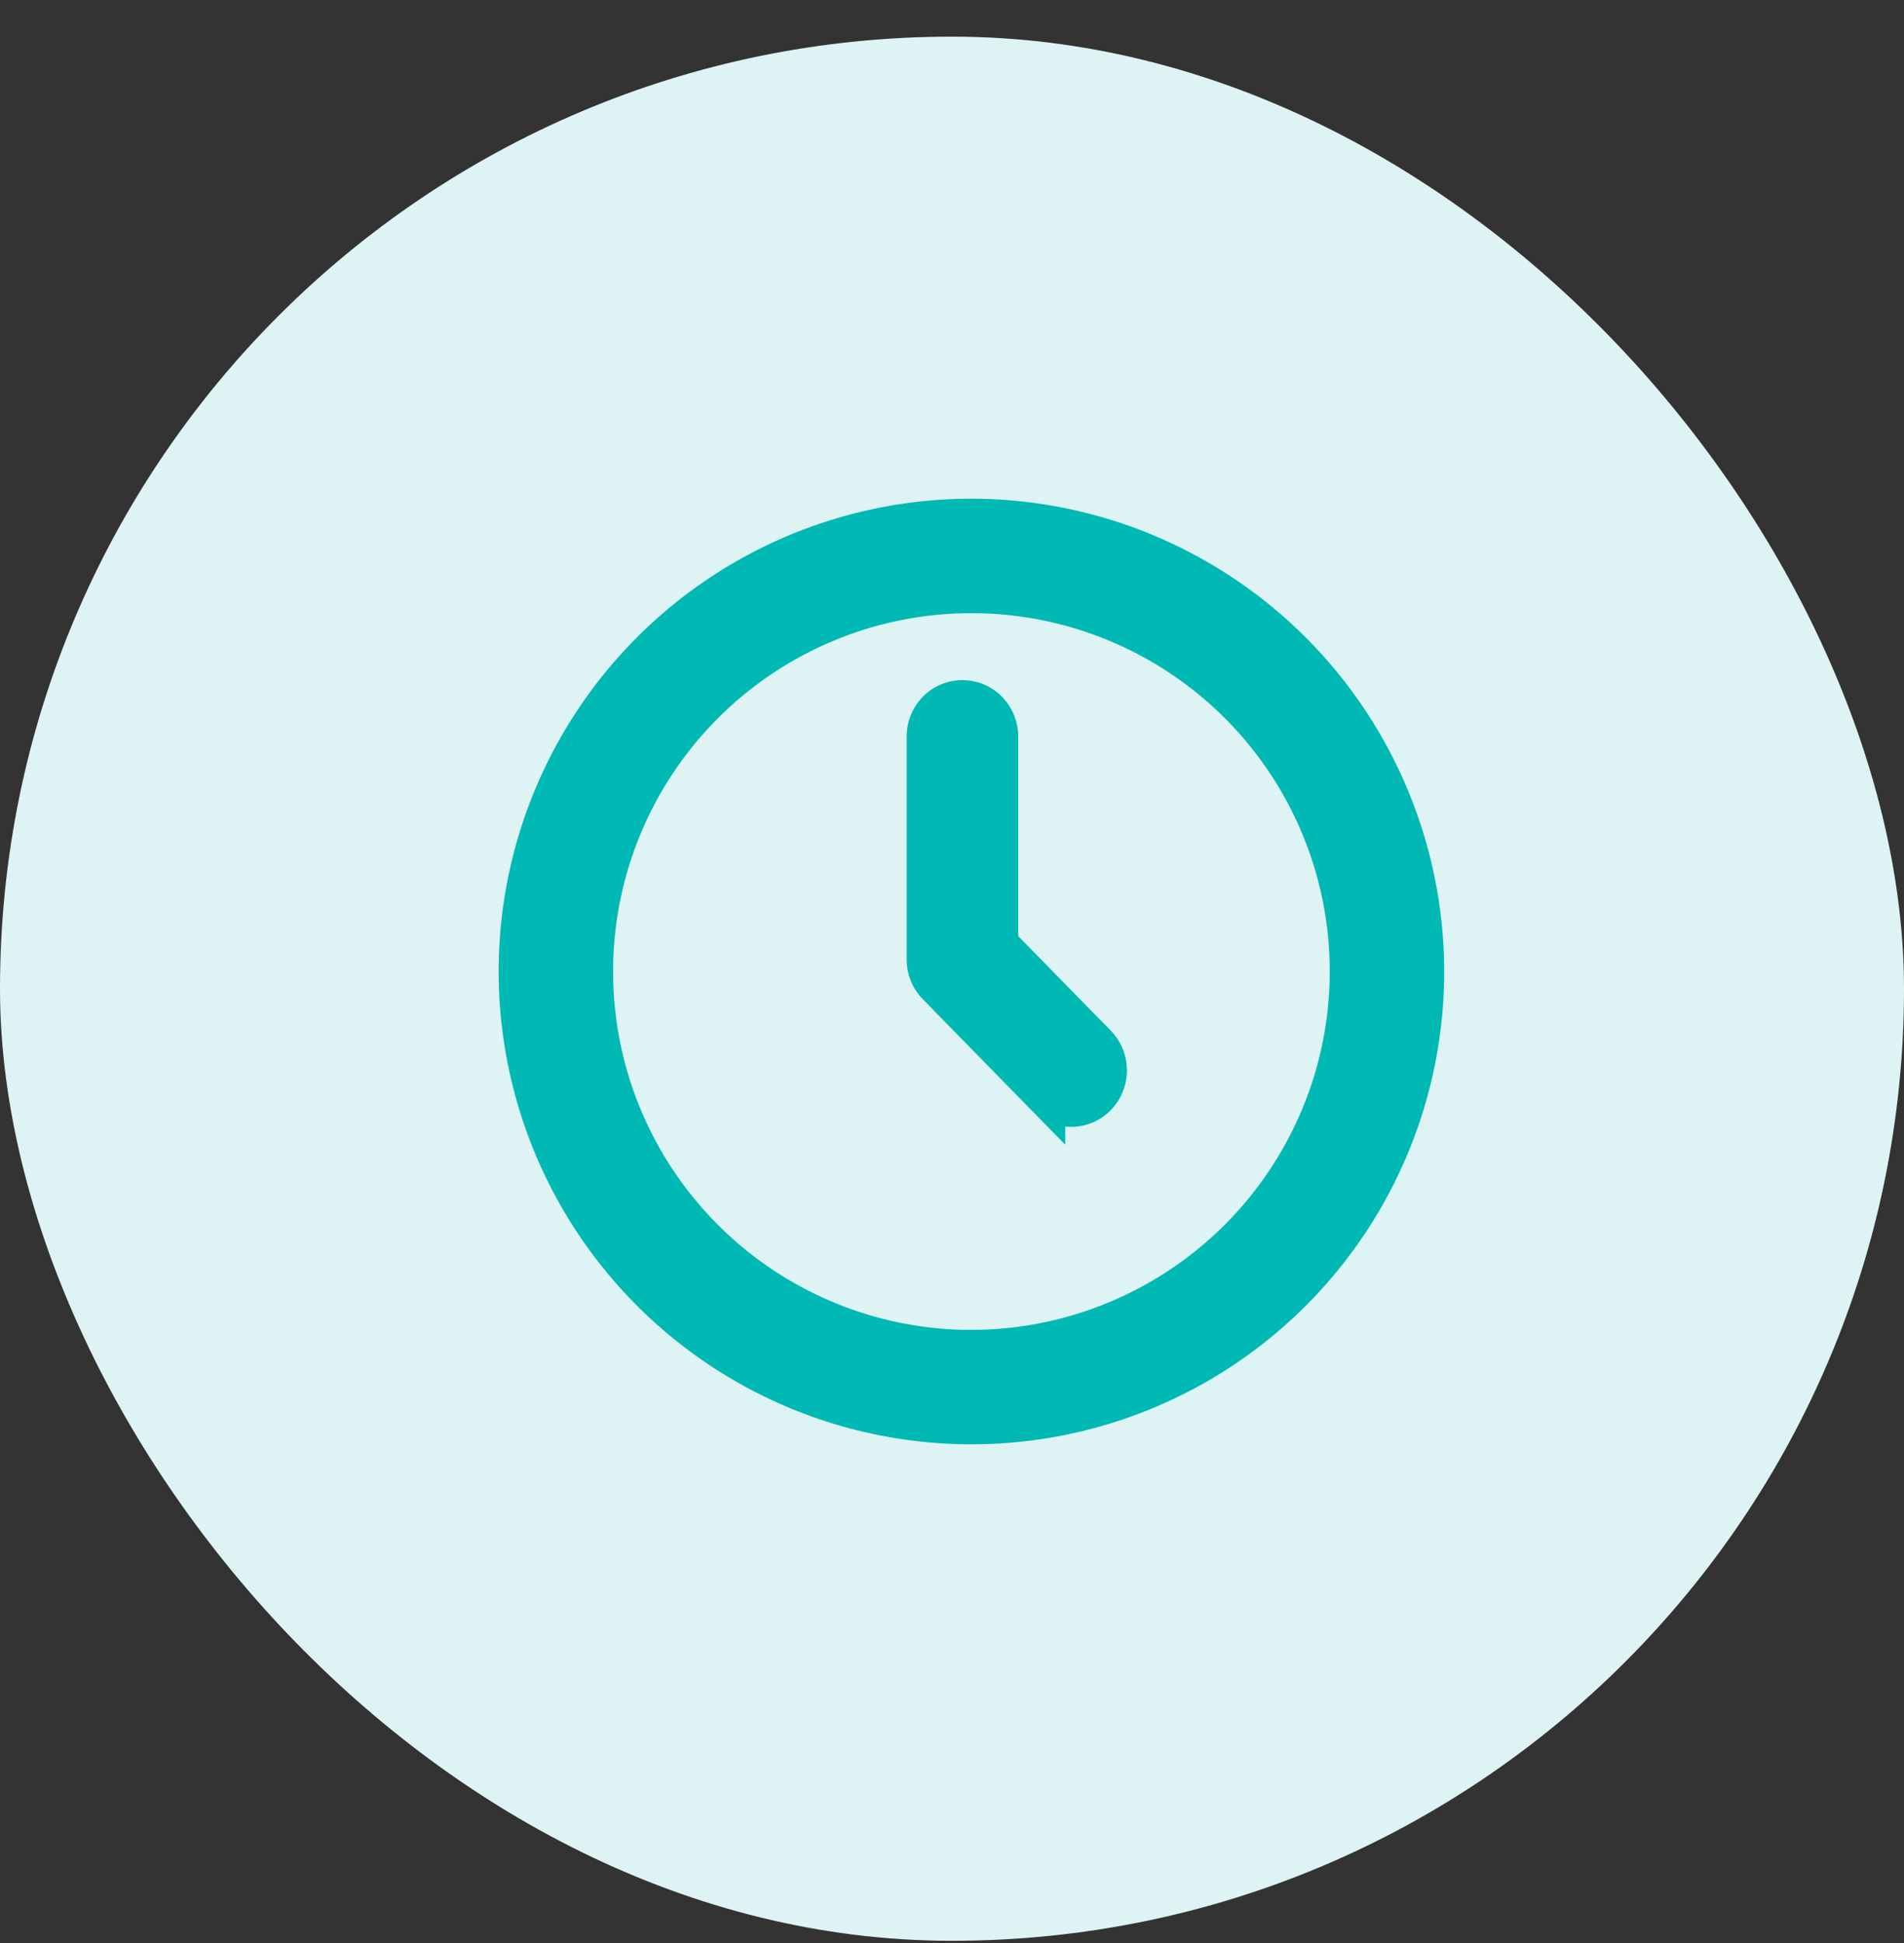
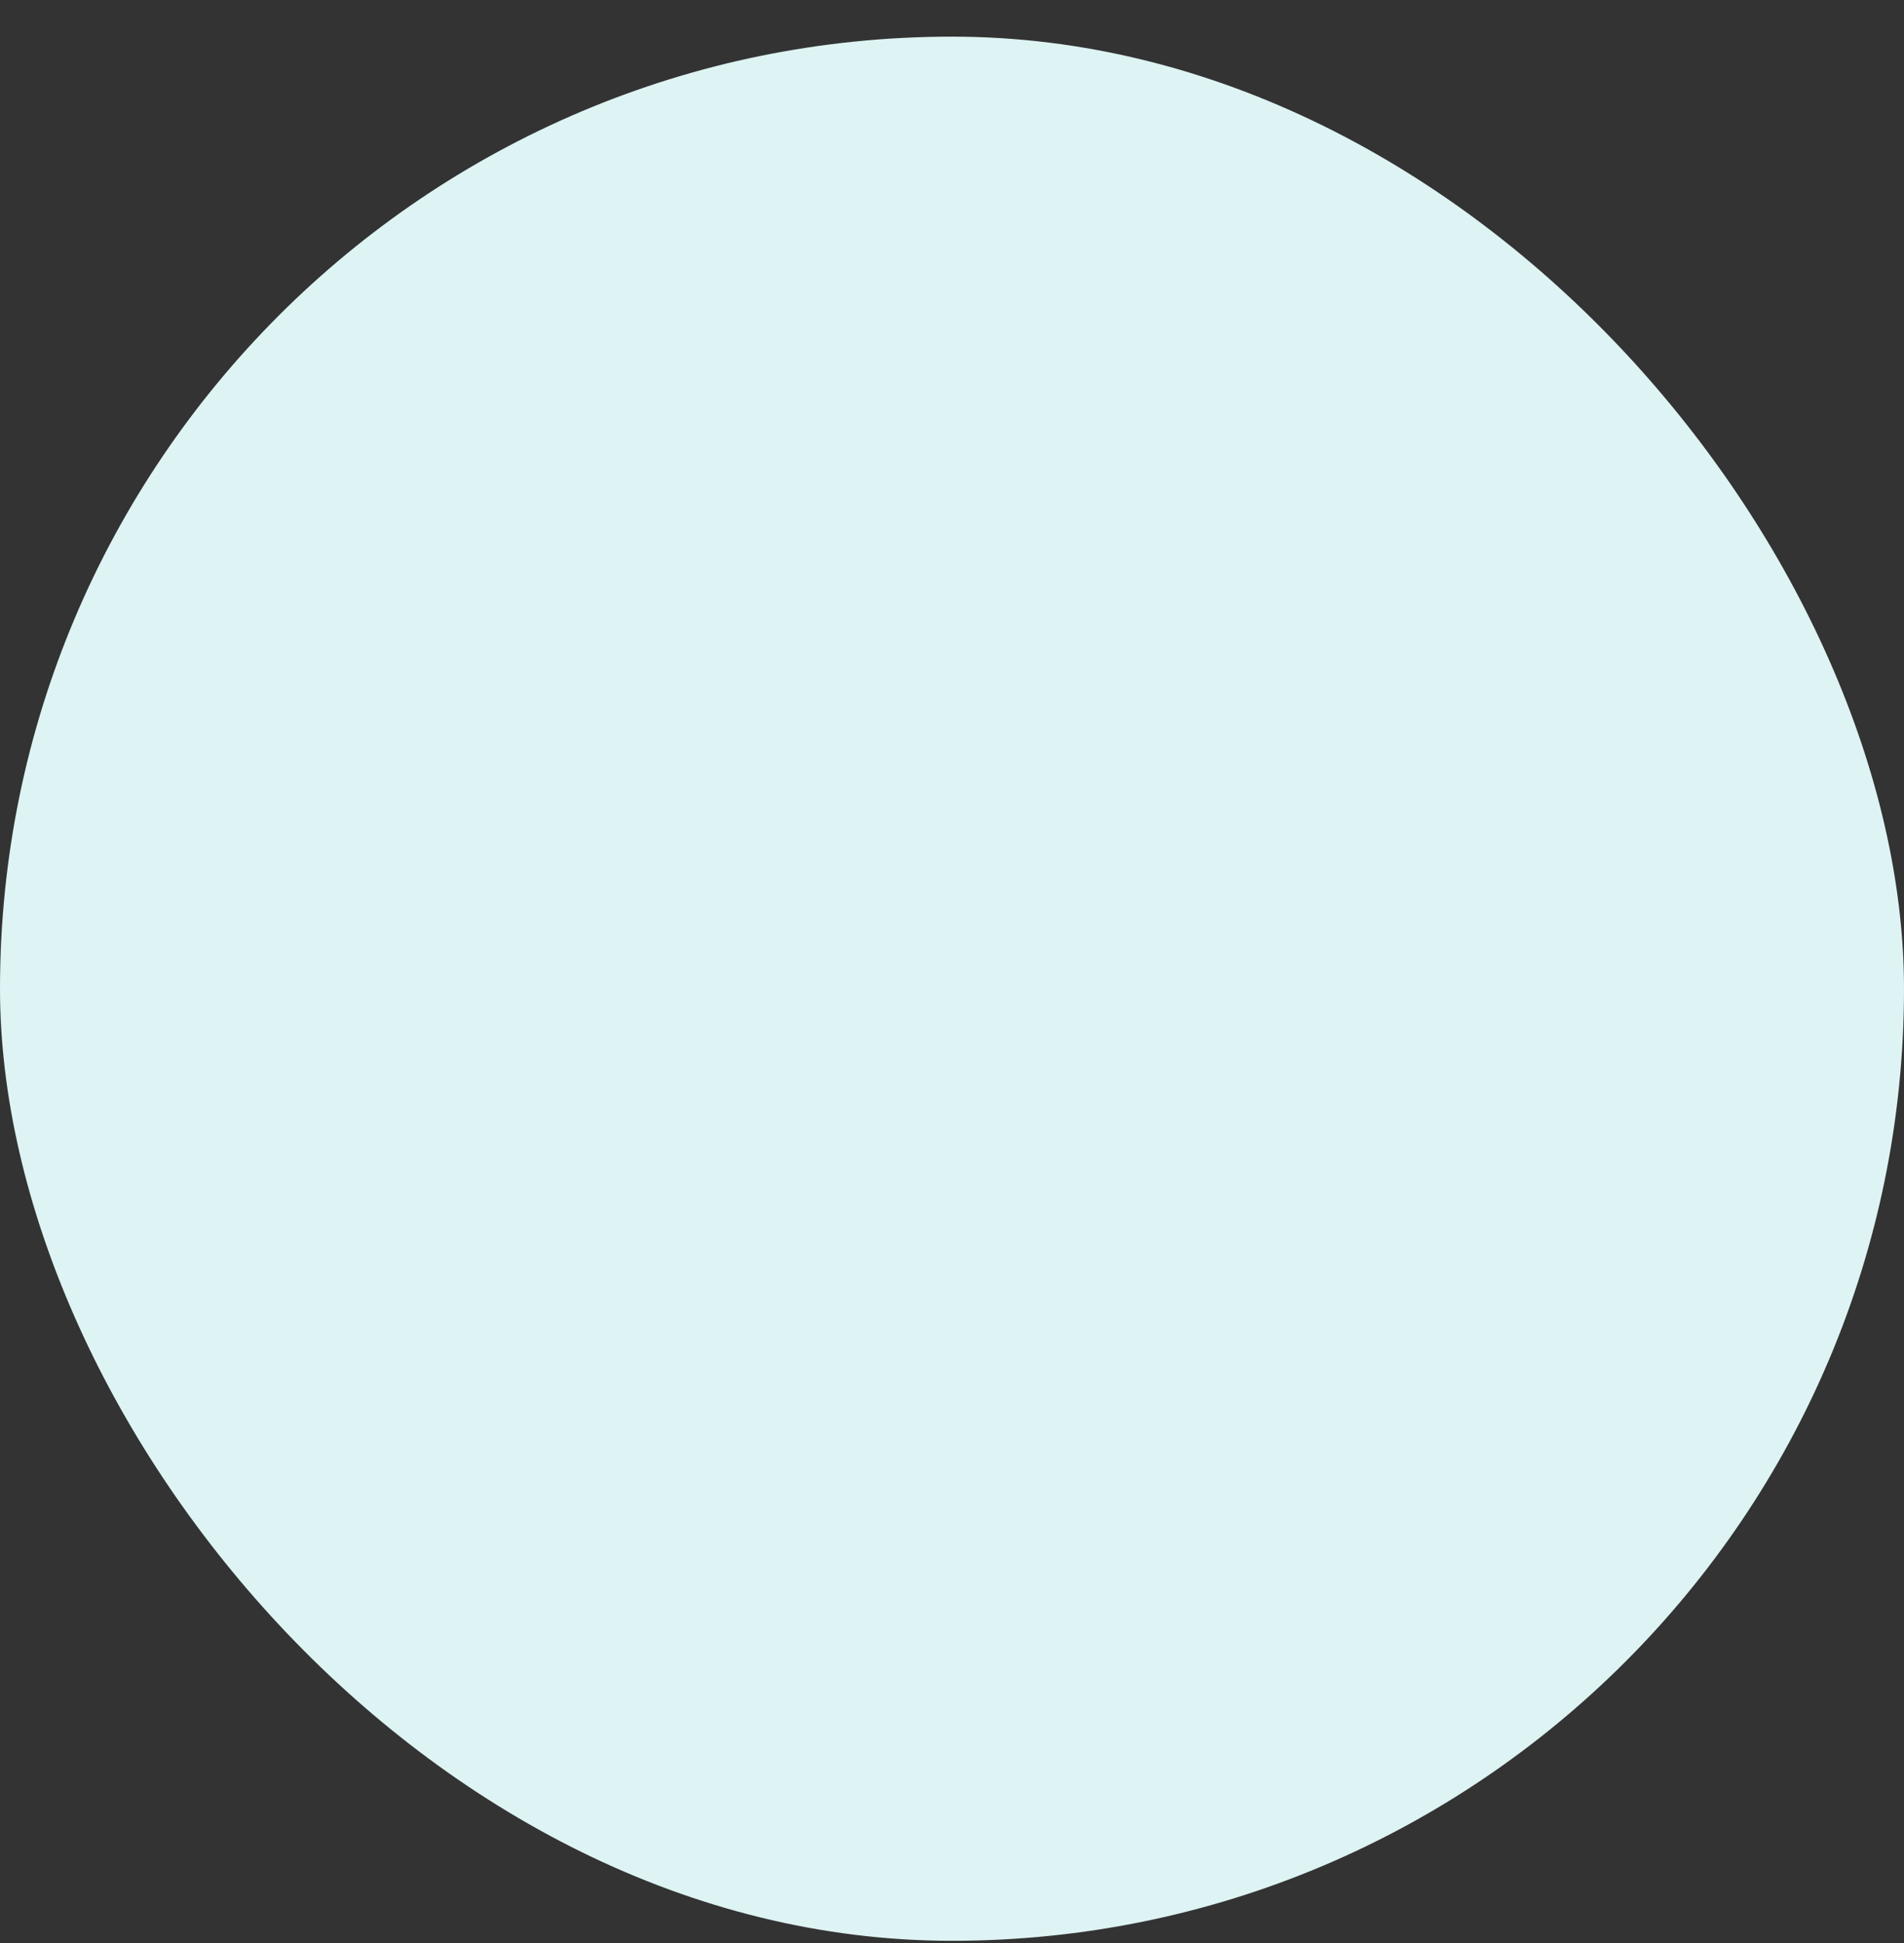
<svg xmlns="http://www.w3.org/2000/svg" width="49" height="50" viewBox="0 0 49 50" fill="none">
  <rect x="0" y="0" width="49" height="50" fill="#333333" stroke="none" />
  <rect y=".943" width="49" height="49" rx="24.5" fill="#DEF3F3" />
-   <path d="M25 13.333A11.667 11.667 0 1 0 36.667 25 11.68 11.68 0 0 0 25 13.333zm0 21.39A9.722 9.722 0 1 1 34.722 25 9.732 9.732 0 0 1 25 34.722z" fill="#01B9B4" stroke="#01B9B4" />
-   <path d="M25.704 24.294v-5.338a.966.966 0 0 0-.274-.676.926.926 0 0 0-1.323 0 .966.966 0 0 0-.274.676v5.733c0 .254.099.497.274.676l2.807 2.867a.926.926 0 0 0 1.312-.012.966.966 0 0 0 .011-1.34l-2.532-2.586z" fill="#01B9B4" stroke="#01B9B4" />
</svg>